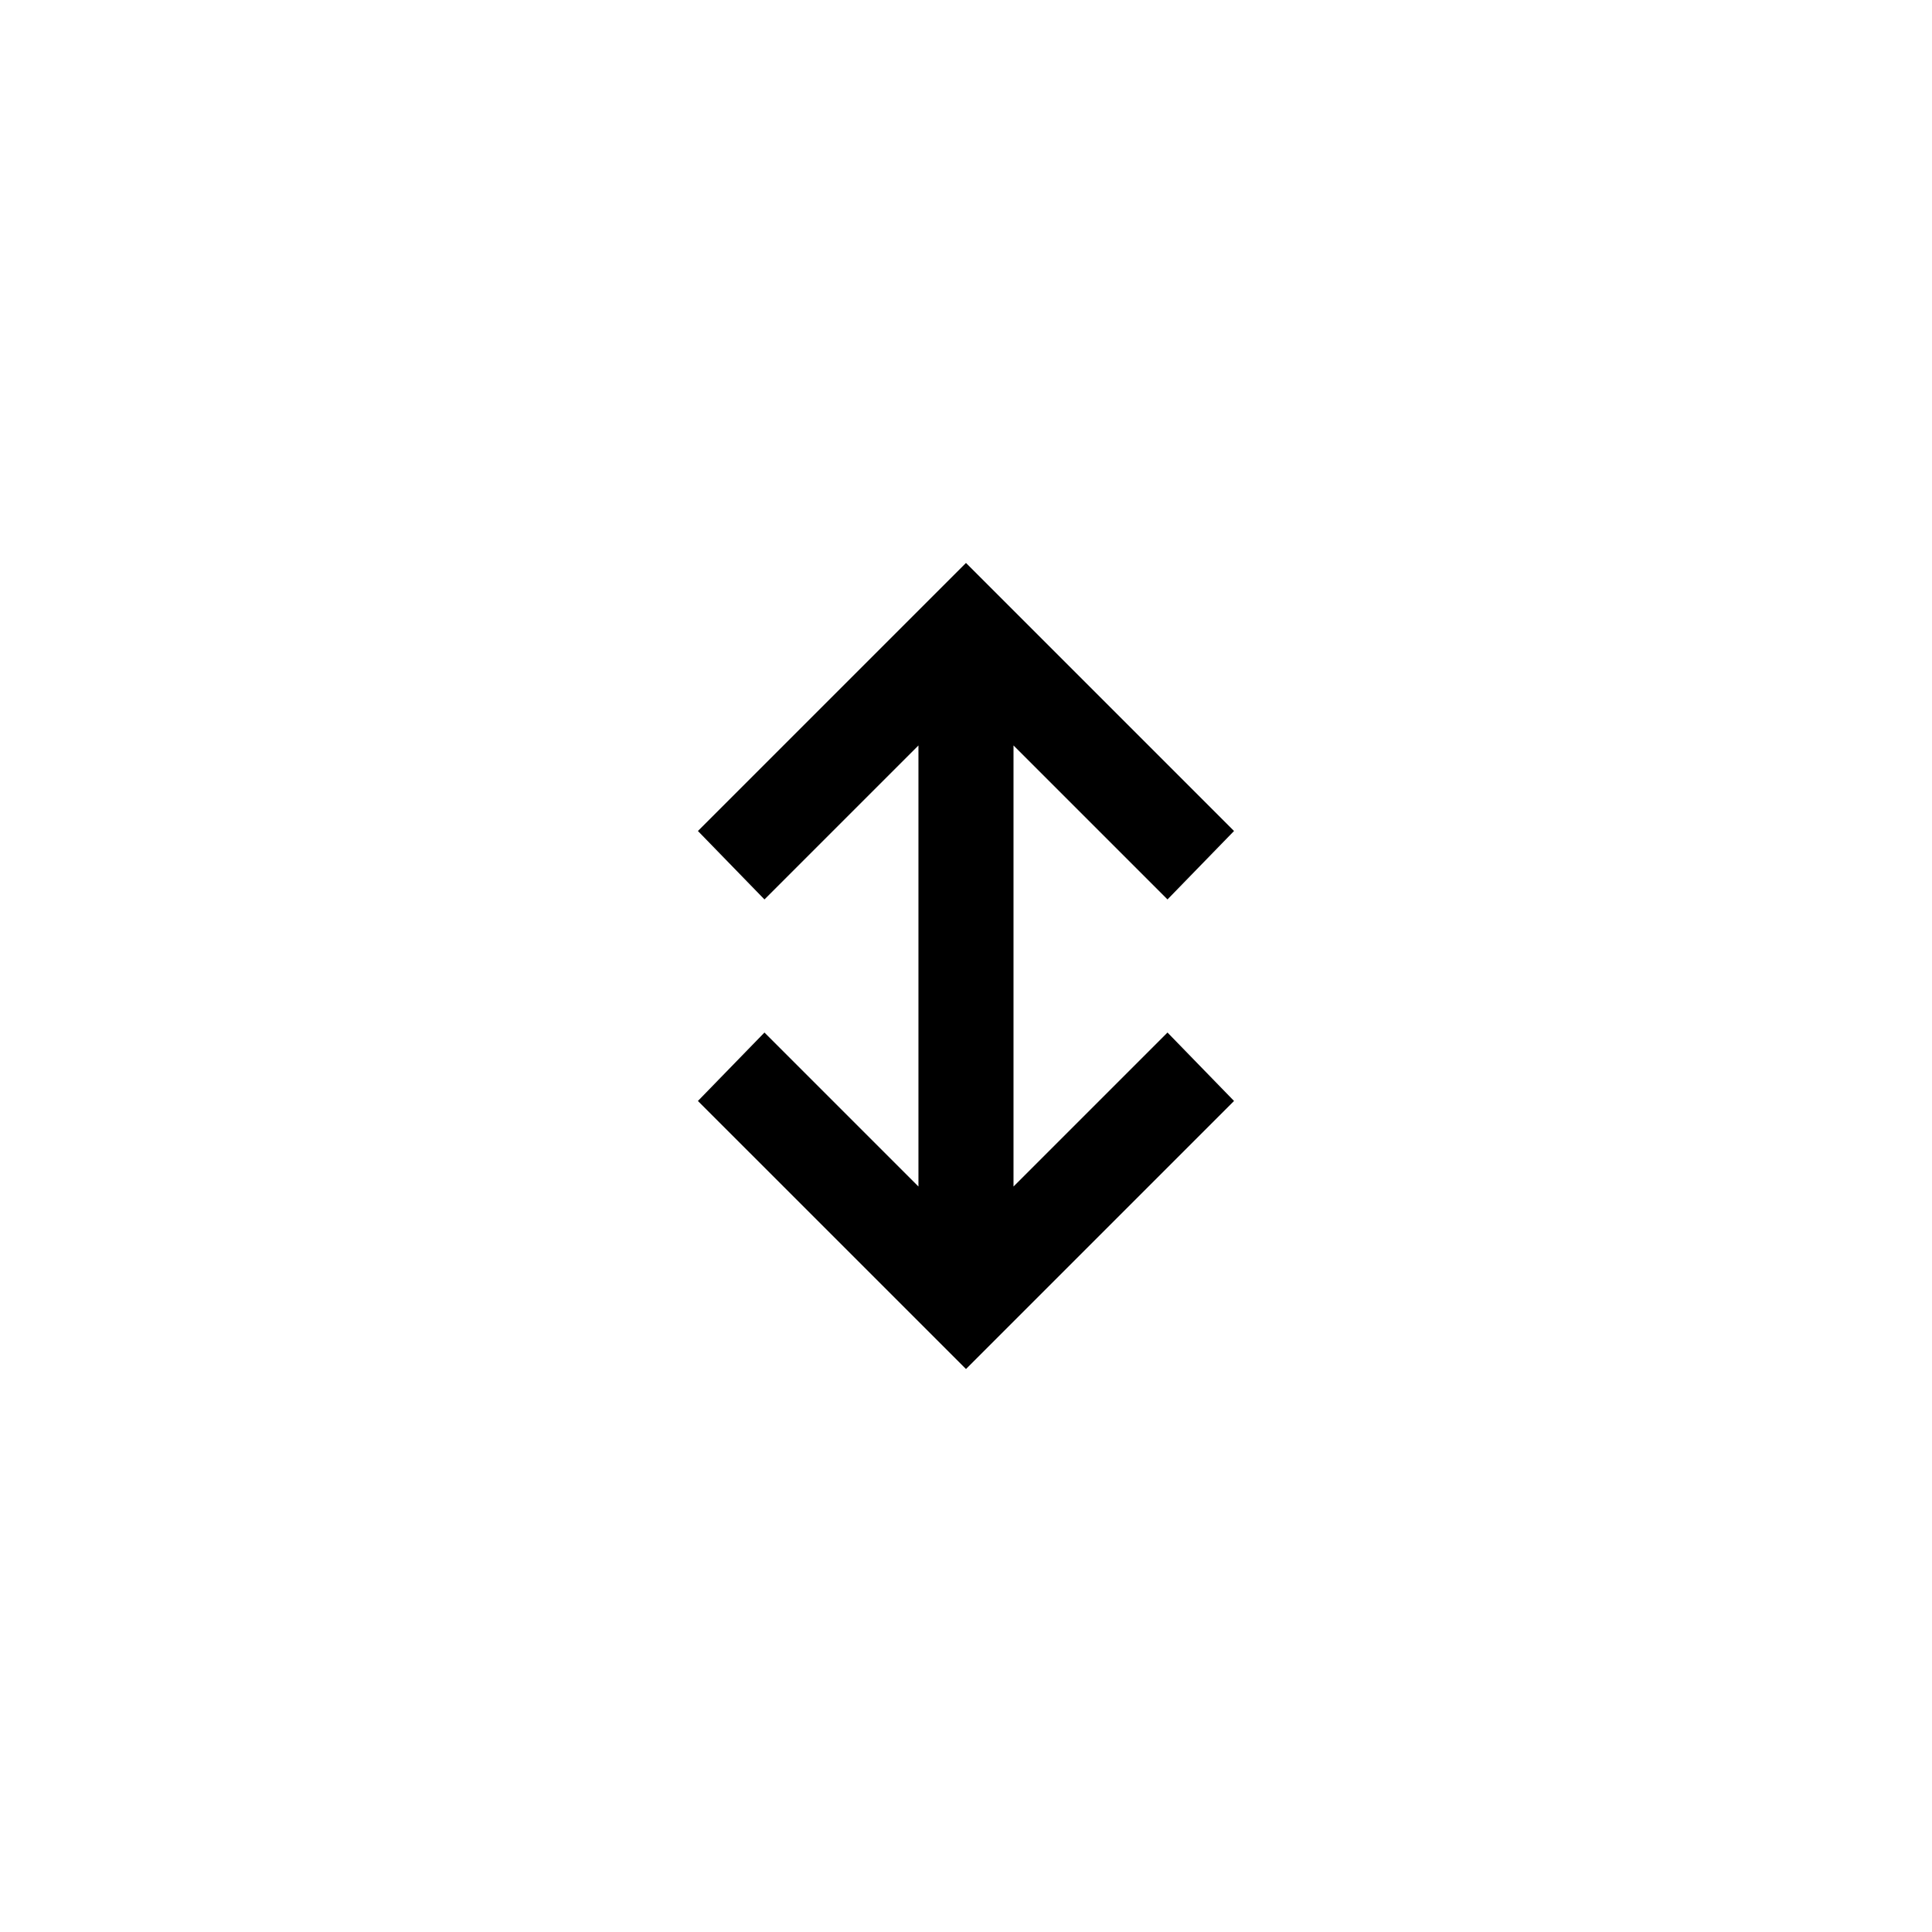
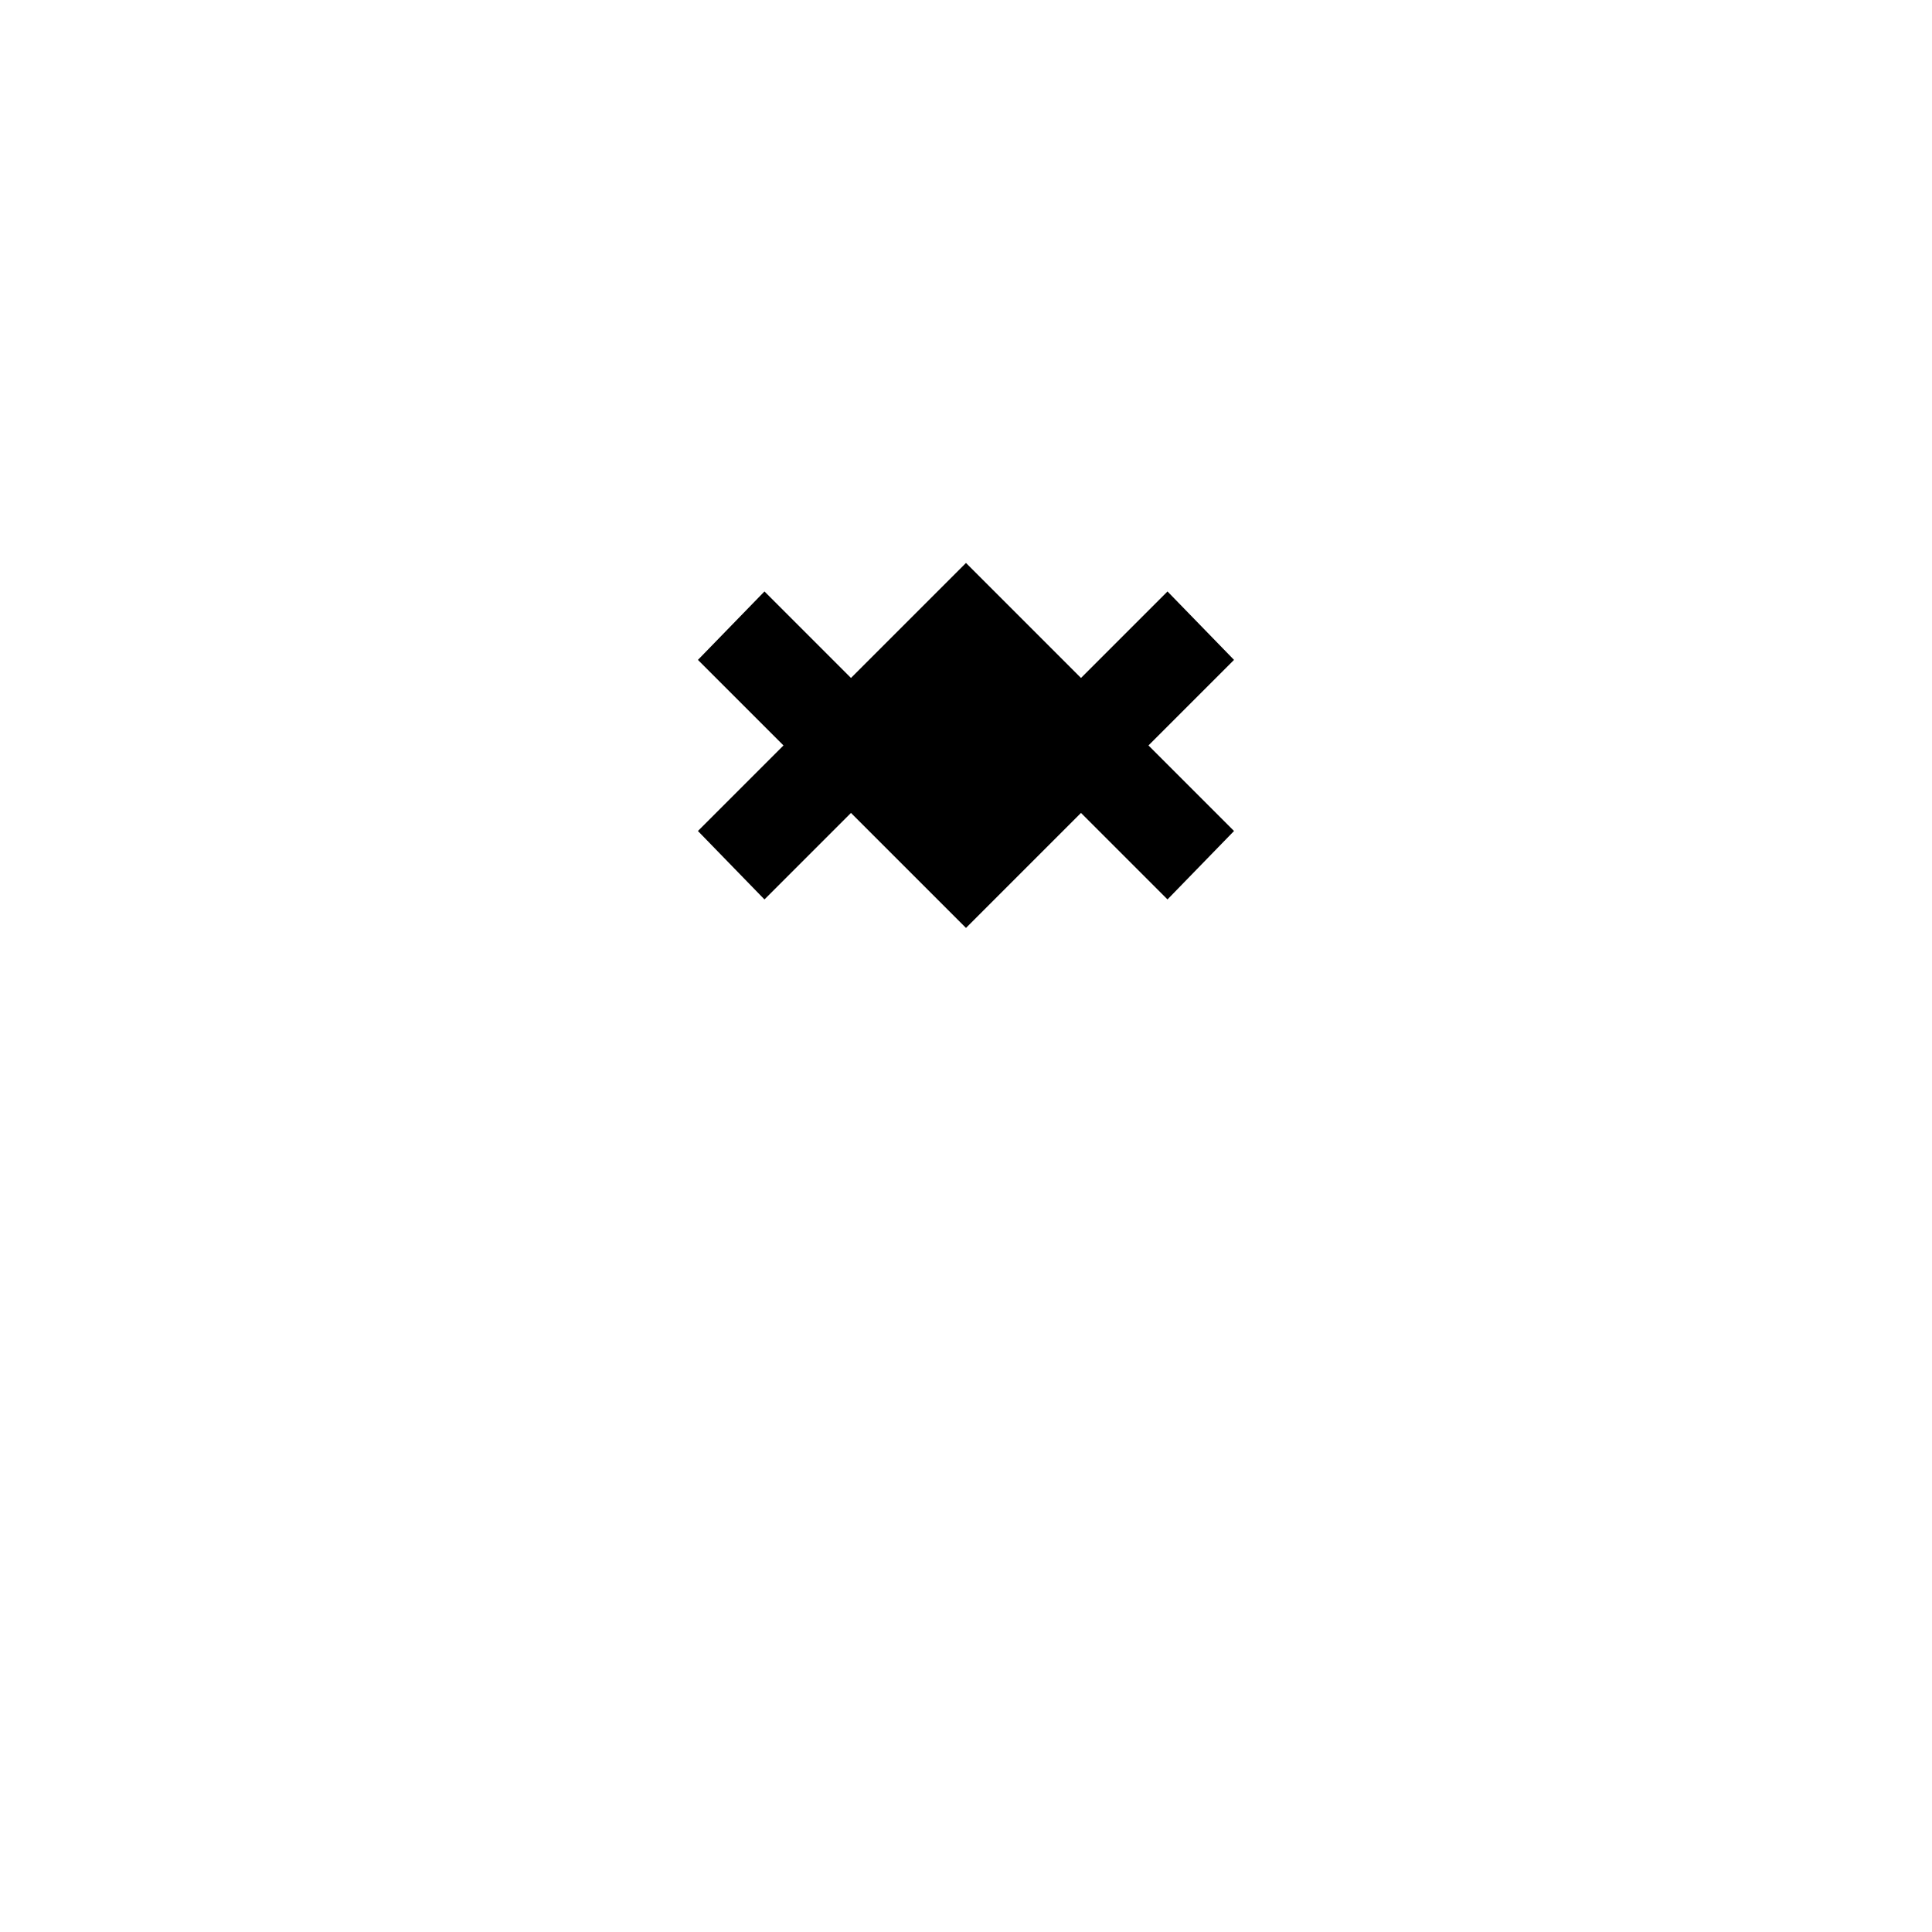
<svg xmlns="http://www.w3.org/2000/svg" fill="#000000" width="800px" height="800px" version="1.1" viewBox="144 144 512 512">
-   <path d="m412.59 341.55 40.809 40.809 17.633-18.137-71.035-71.035-71.039 71.035 17.633 18.137 40.809-40.809v116.89l-40.809-40.809-17.633 18.137 71.039 71.035 71.035-71.035-17.633-18.137-40.809 40.809z" />
+   <path d="m412.59 341.55 40.809 40.809 17.633-18.137-71.035-71.035-71.039 71.035 17.633 18.137 40.809-40.809l-40.809-40.809-17.633 18.137 71.039 71.035 71.035-71.035-17.633-18.137-40.809 40.809z" />
</svg>